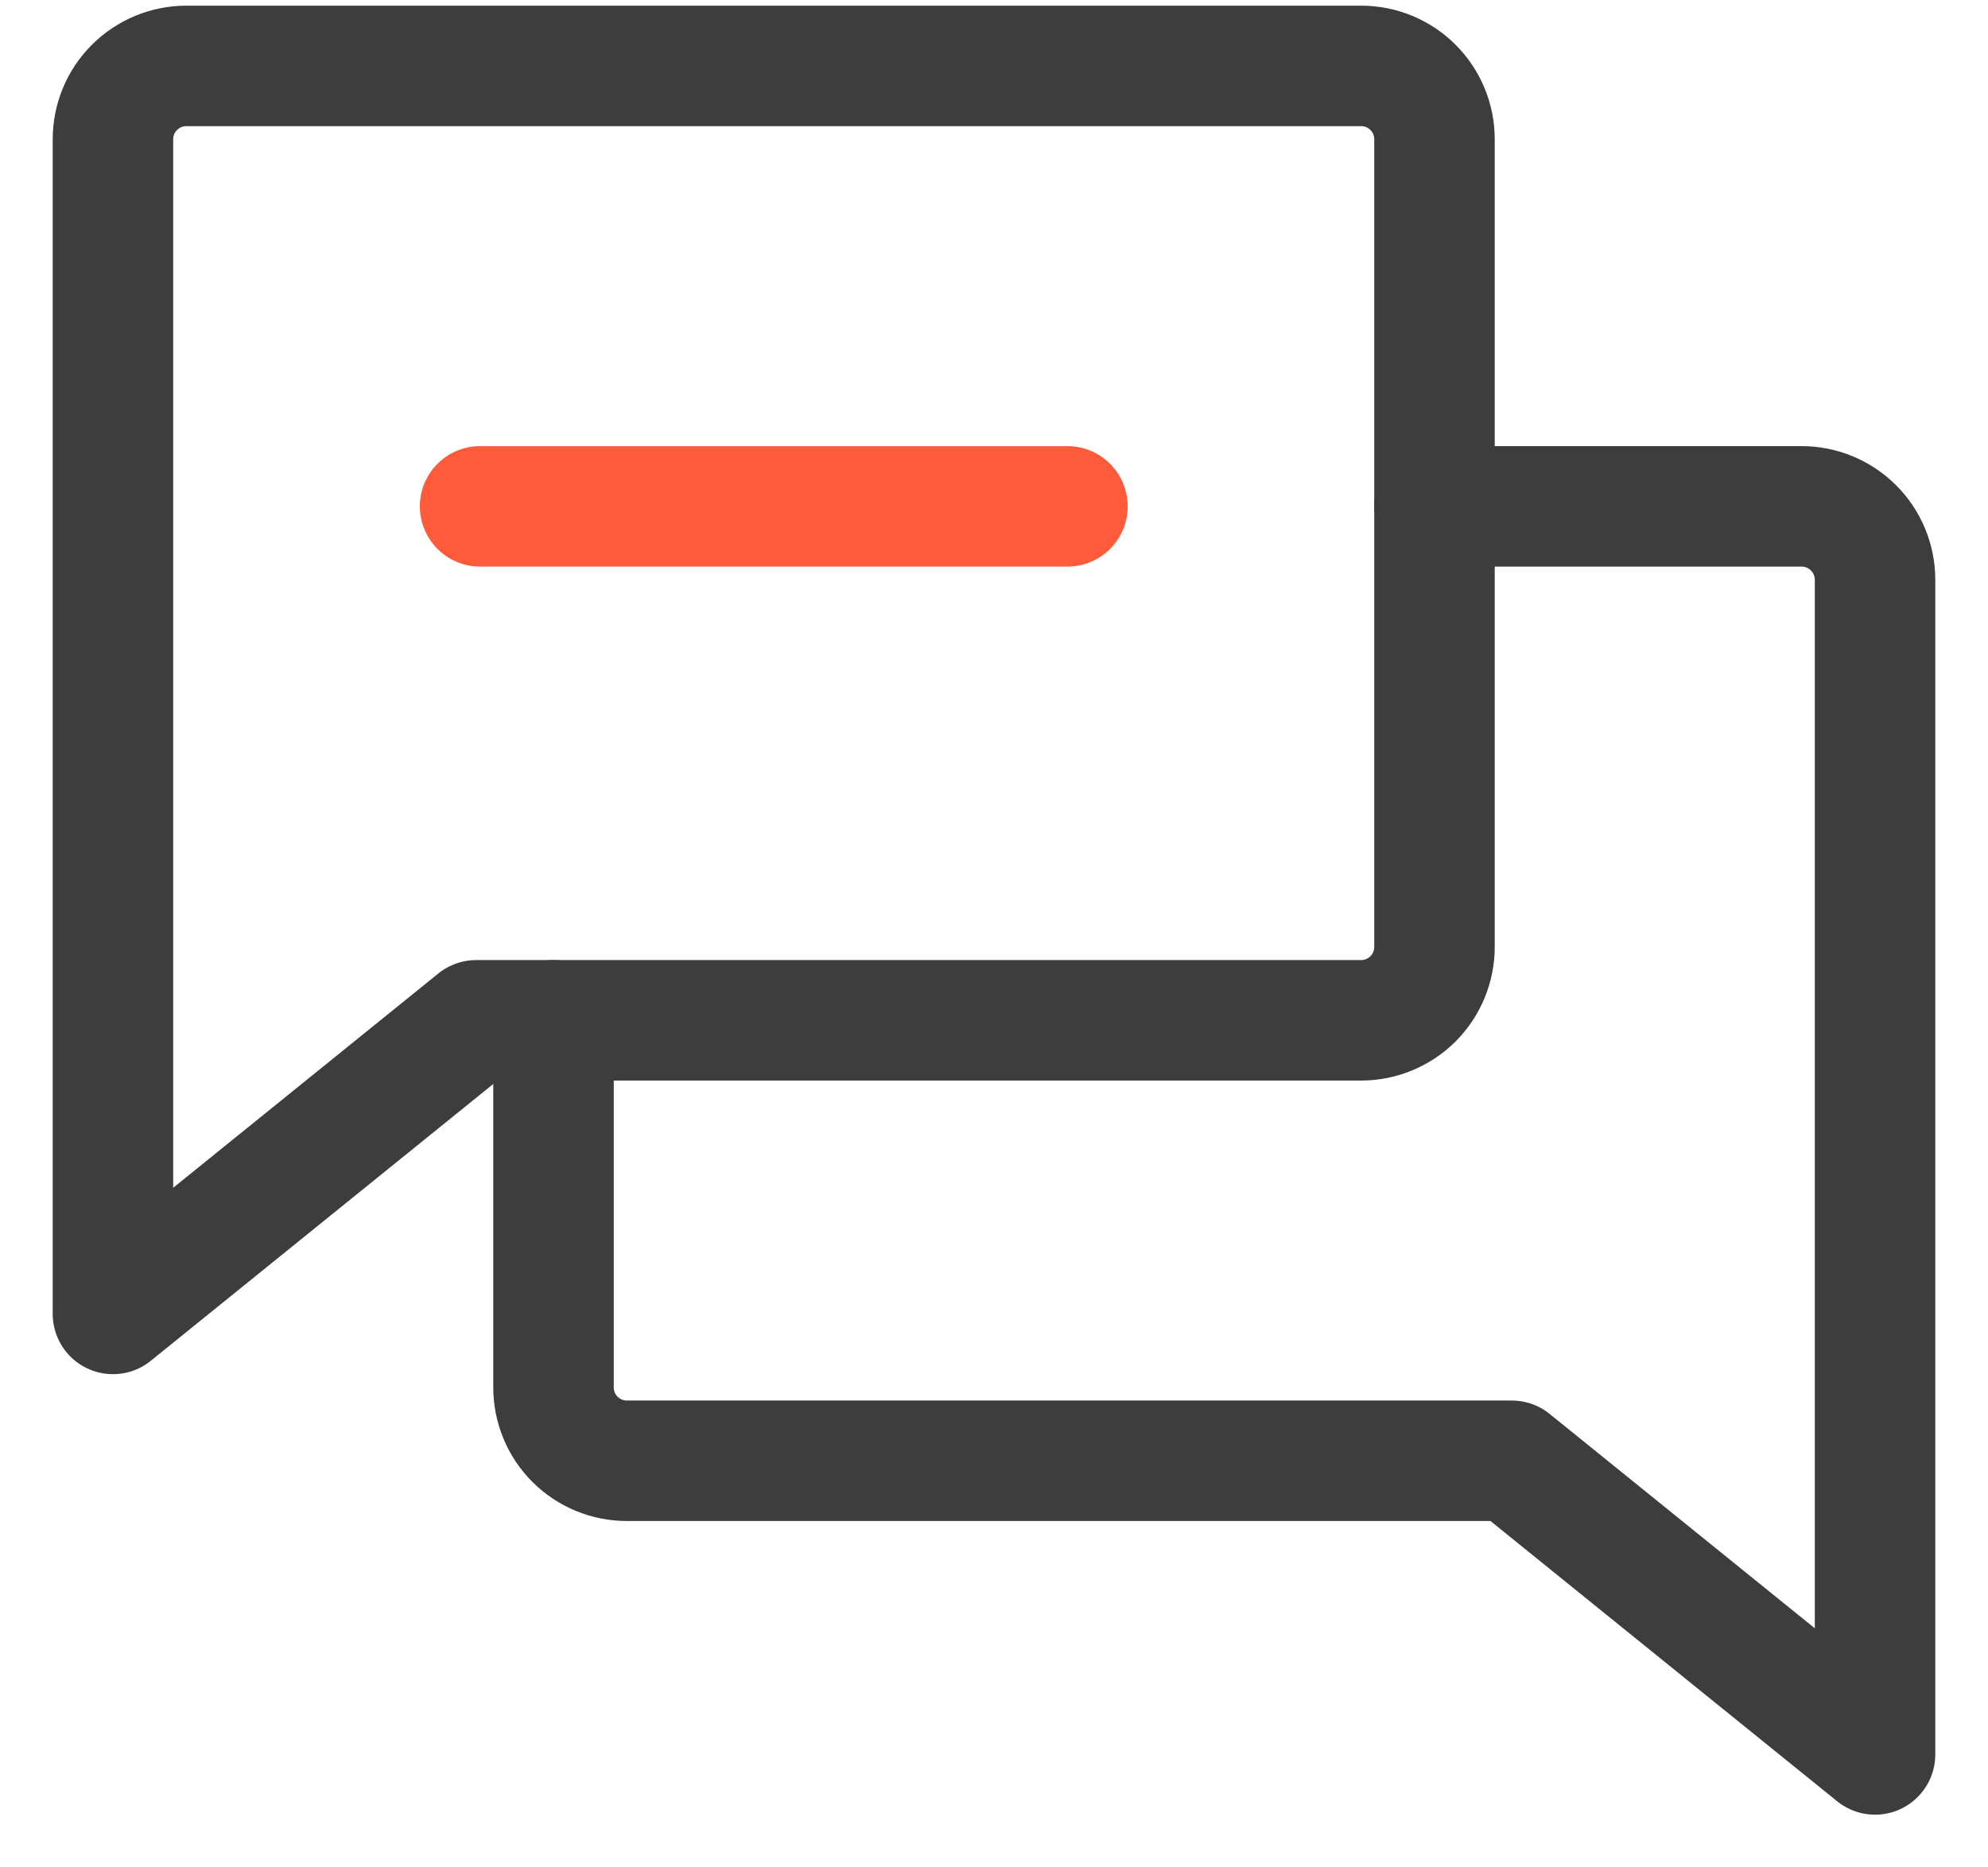
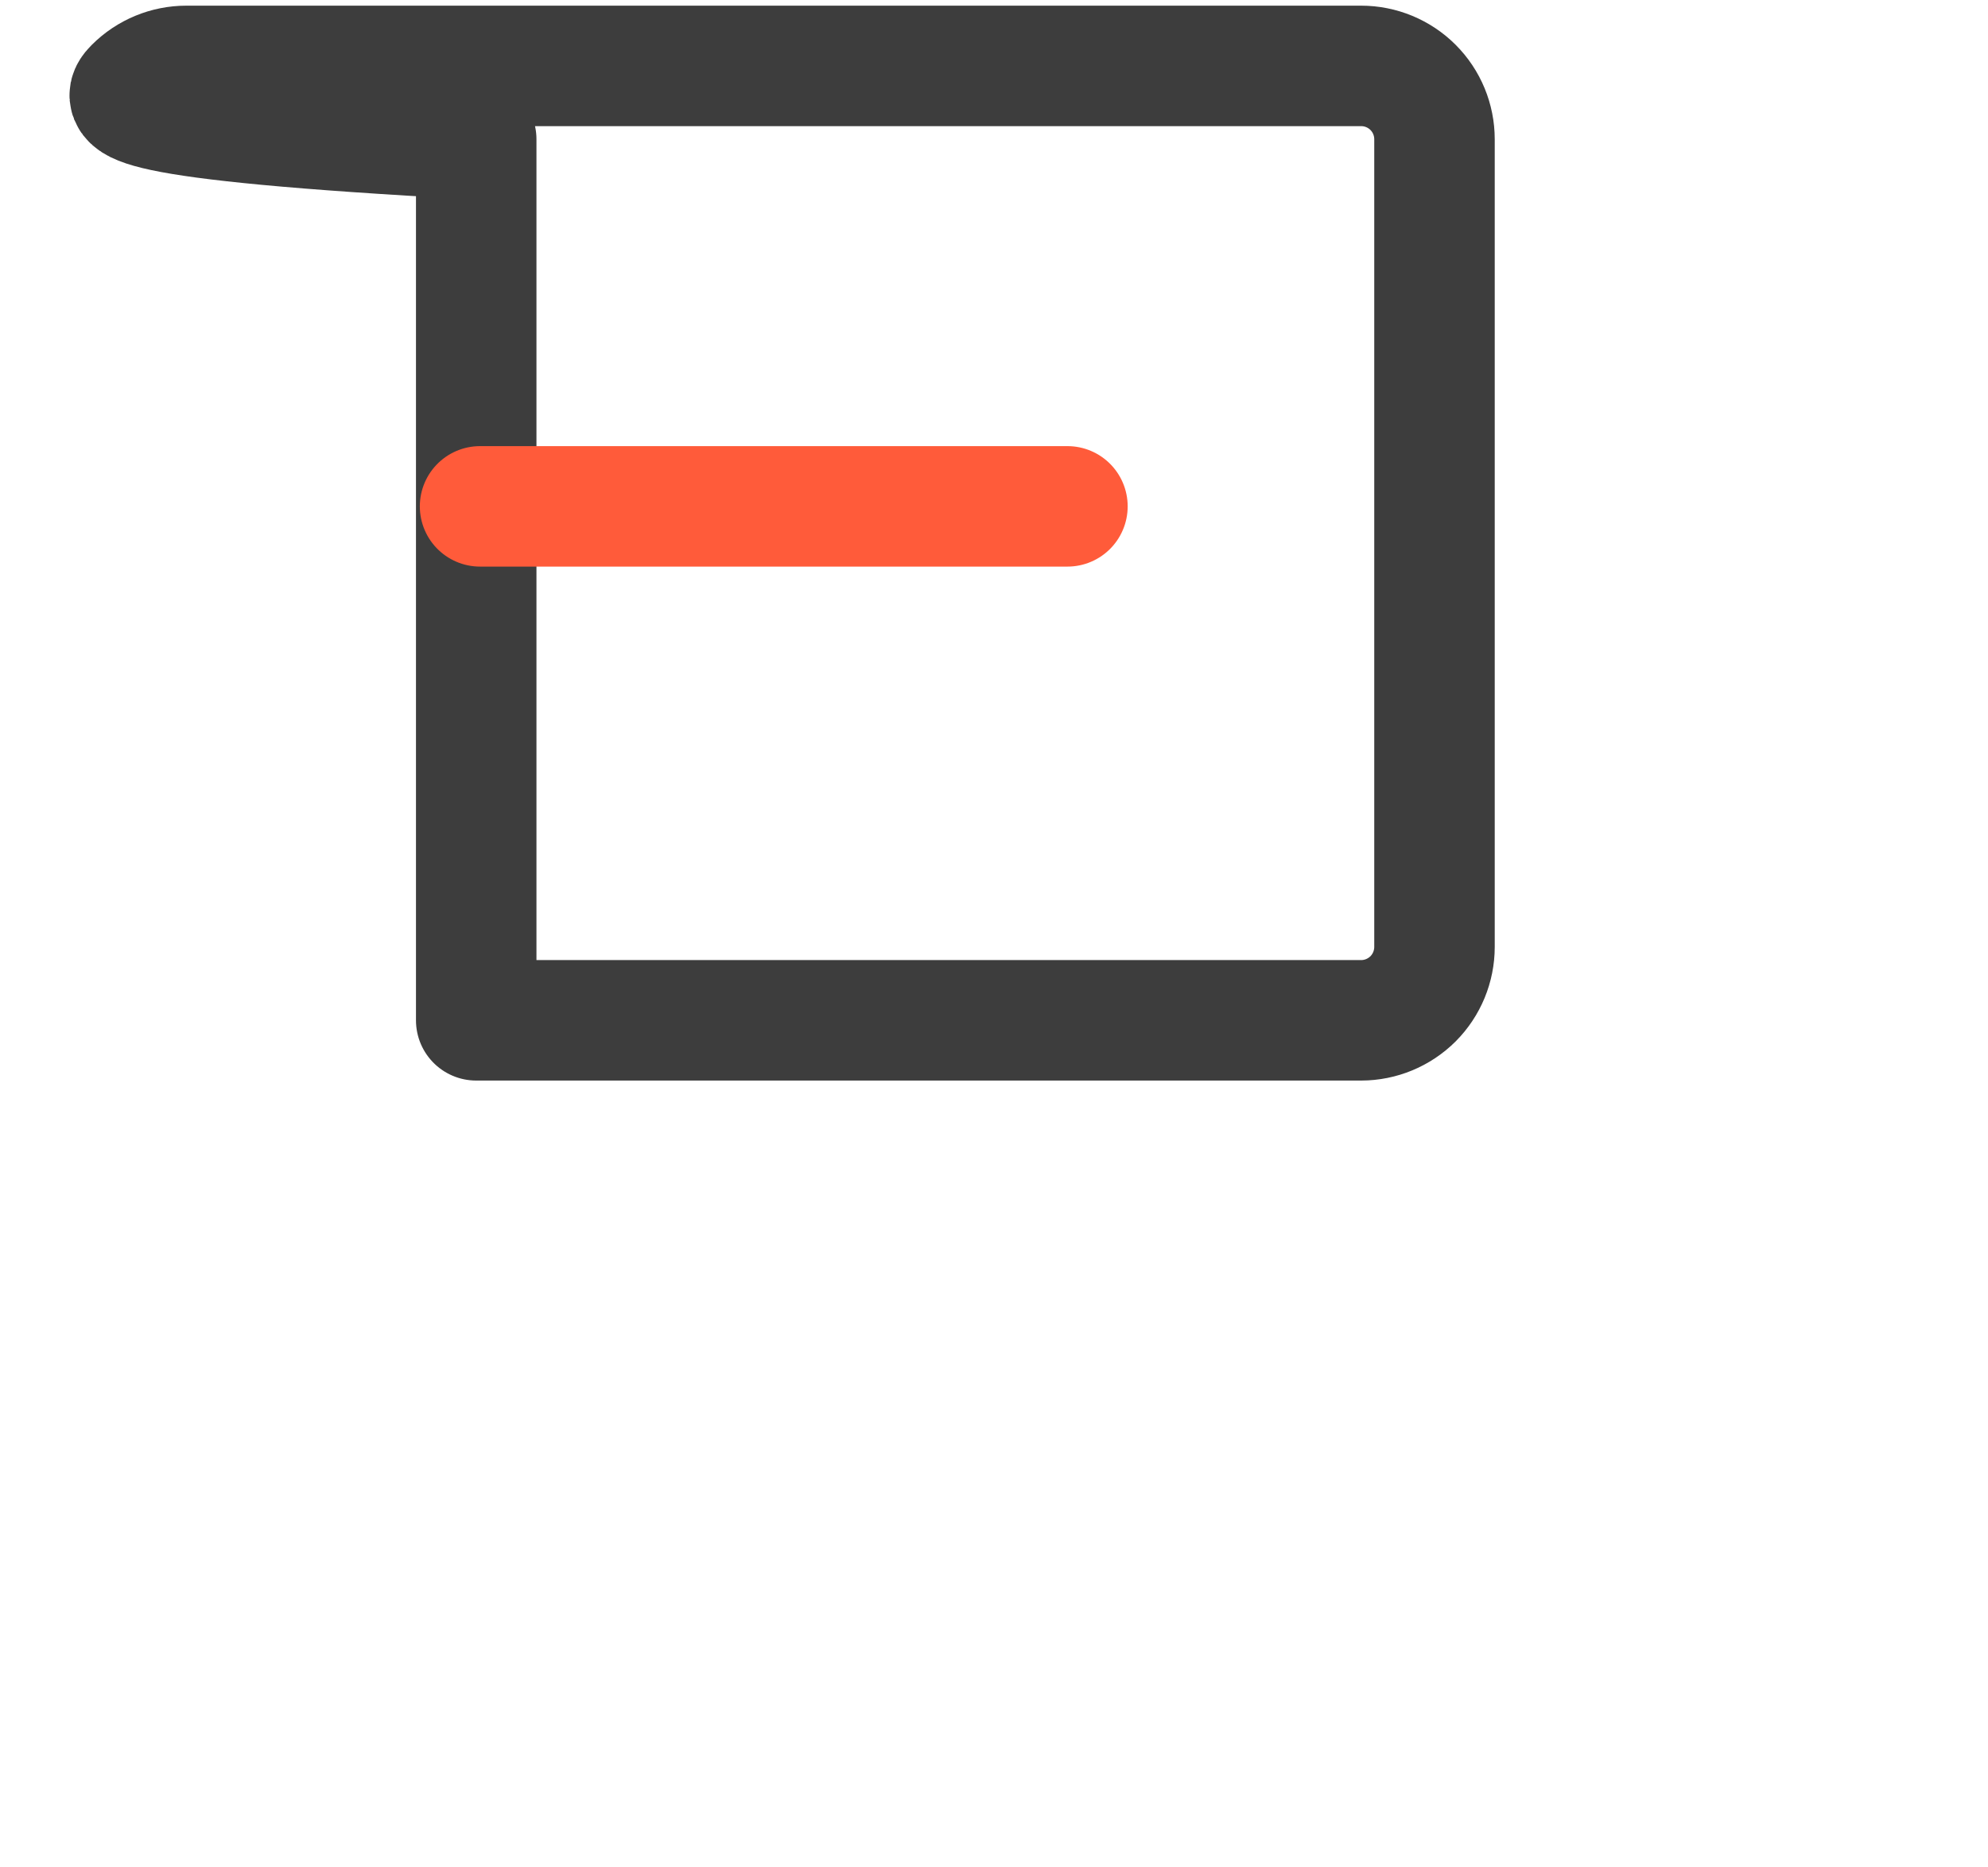
<svg xmlns="http://www.w3.org/2000/svg" width="33" height="31" viewBox="0 0 33 31" fill="none">
-   <path d="M7.905 16.938L1.875 21.812V2.312C1.875 1.989 2.003 1.679 2.232 1.451C2.461 1.222 2.771 1.094 3.094 1.094H22.594C22.917 1.094 23.227 1.222 23.456 1.451C23.684 1.679 23.812 1.989 23.812 2.312V15.719C23.812 16.042 23.684 16.352 23.456 16.581C23.227 16.809 22.917 16.938 22.594 16.938H7.905Z" stroke="#3D3D3D" stroke-width="2" stroke-linecap="round" stroke-linejoin="round" />
-   <path d="M9.188 16.938V23.031C9.188 23.355 9.316 23.665 9.544 23.893C9.773 24.122 10.083 24.25 10.406 24.25H25.095L31.125 29.125V9.625C31.125 9.302 30.997 8.992 30.768 8.763C30.54 8.535 30.23 8.406 29.906 8.406H23.812" stroke="#3D3D3D" stroke-width="2" stroke-linecap="round" stroke-linejoin="round" />
+   <path d="M7.905 16.938V2.312C1.875 1.989 2.003 1.679 2.232 1.451C2.461 1.222 2.771 1.094 3.094 1.094H22.594C22.917 1.094 23.227 1.222 23.456 1.451C23.684 1.679 23.812 1.989 23.812 2.312V15.719C23.812 16.042 23.684 16.352 23.456 16.581C23.227 16.809 22.917 16.938 22.594 16.938H7.905Z" stroke="#3D3D3D" stroke-width="2" stroke-linecap="round" stroke-linejoin="round" />
  <path d="M7.969 8.406H17.719" stroke="#FF5B3A" stroke-width="2" stroke-linecap="round" stroke-linejoin="round" />
</svg>